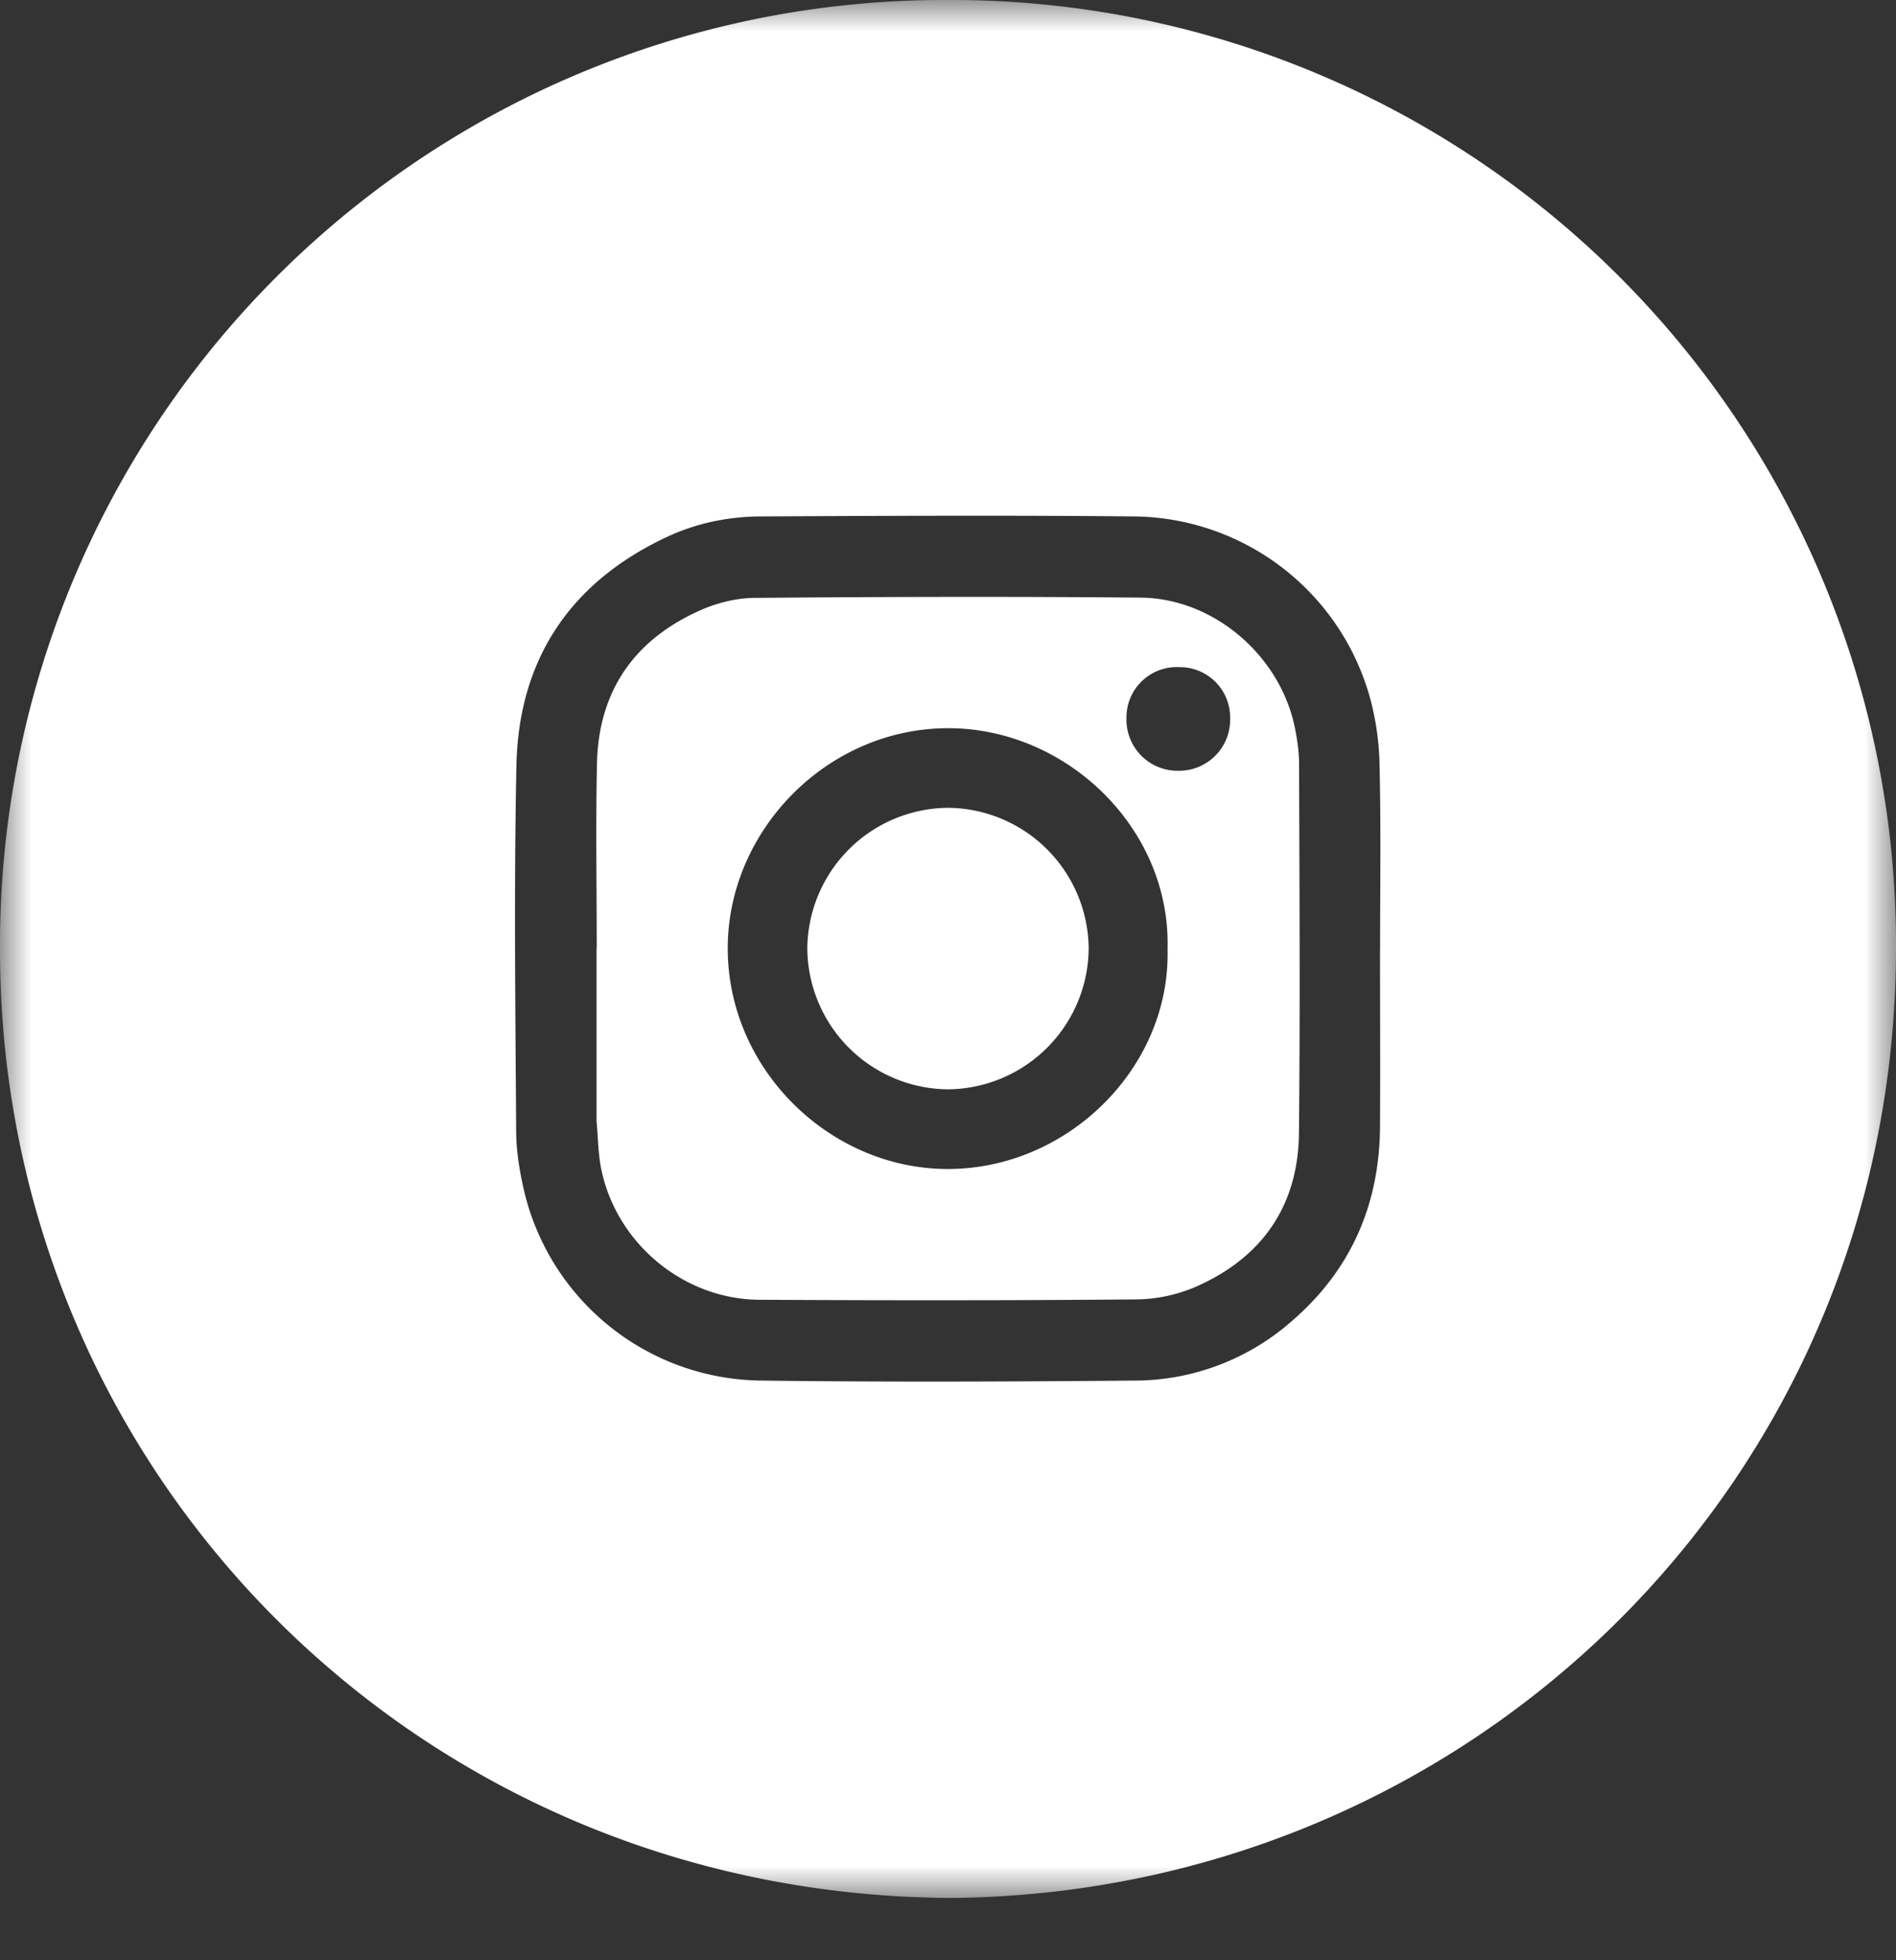
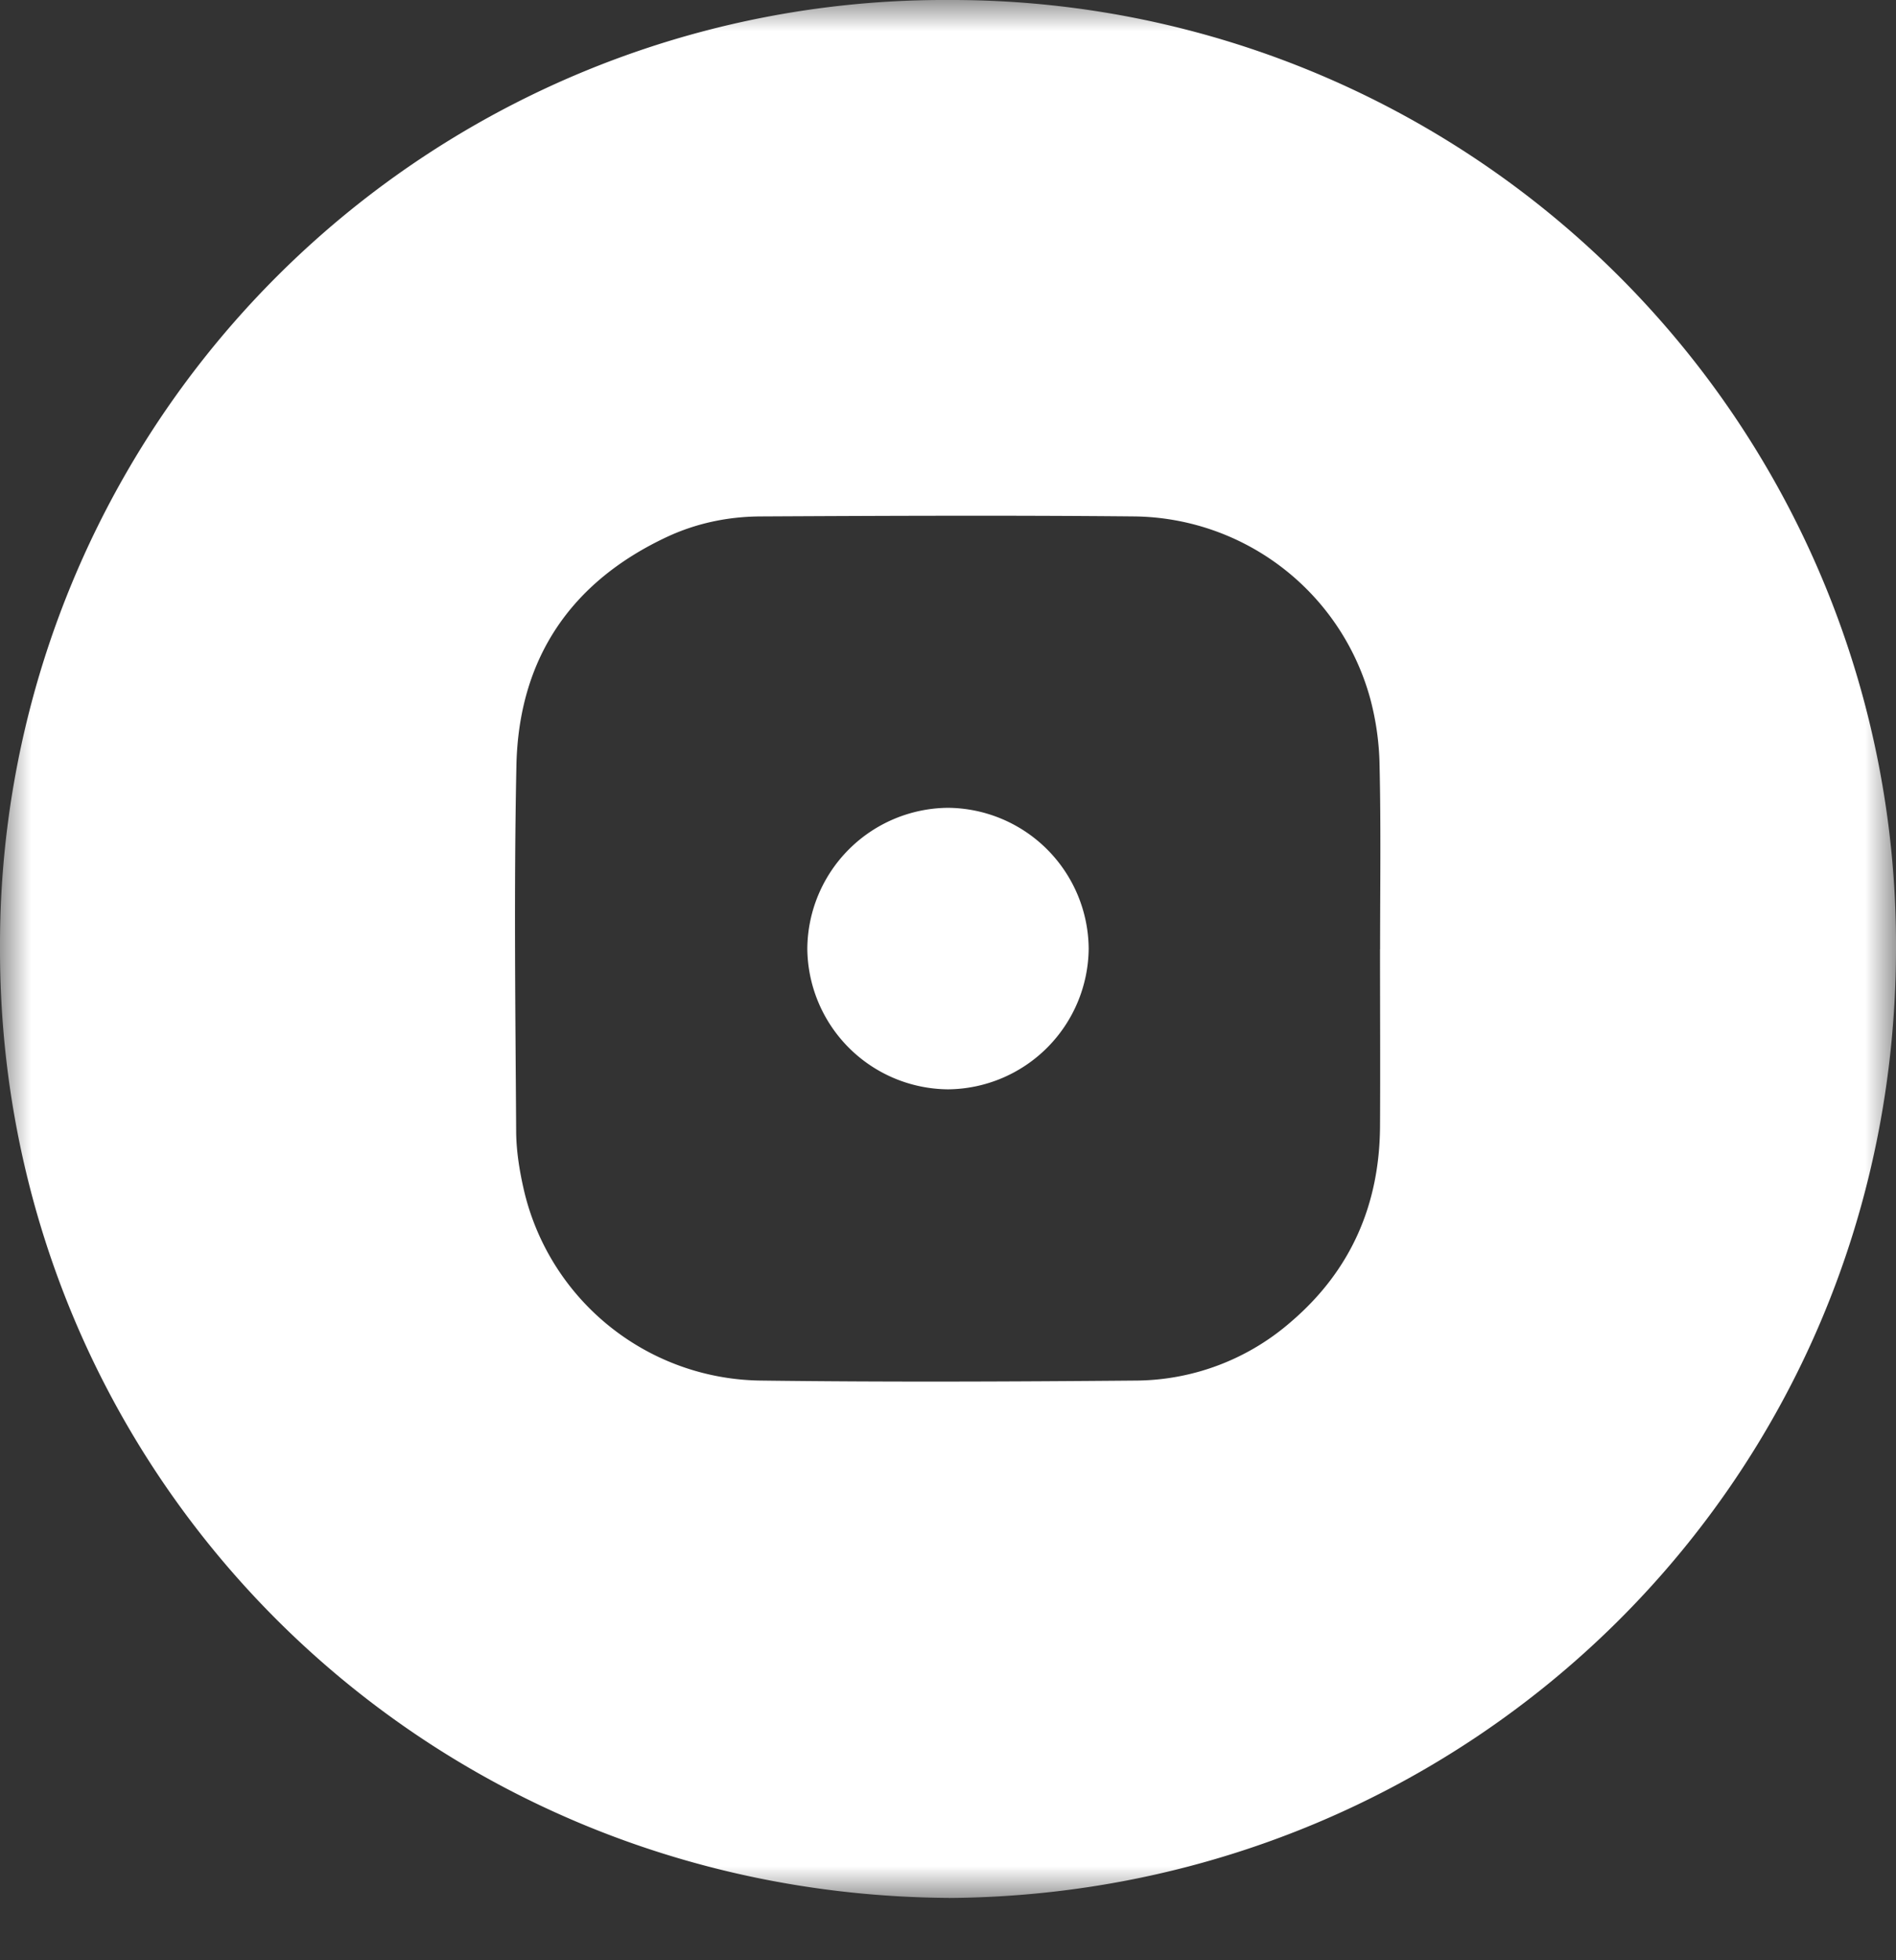
<svg xmlns="http://www.w3.org/2000/svg" xmlns:xlink="http://www.w3.org/1999/xlink" width="30" height="31">
  <rect width="100%" height="100%" fill="#333333" stroke="none" />
  <defs>
    <path id="prefix__a" d="M0 0h30v30.014H0z" />
  </defs>
  <g fill="none" fill-rule="evenodd">
    <g>
      <mask id="prefix__b" fill="#fff">
        <use xlink:href="#prefix__a" />
      </mask>
      <path d="M21.837 15.011c0-.964.014-1.929-.008-2.892a4.36 4.36 0 00-.154-1.092 3.917 3.917 0 00-3.721-2.86c-1.972-.019-3.945-.01-5.916 0-.51.002-1.01.104-1.476.32-1.537.716-2.356 1.936-2.391 3.621-.04 1.928-.016 3.857-.004 5.785.002.316.055.637.127.946a3.896 3.896 0 003.761 2.994c1.966.025 3.932.017 5.898 0a3.768 3.768 0 002.478-.933c.945-.81 1.398-1.852 1.405-3.09.005-.933 0-1.866 0-2.799M15.01 30.014C6.593 29.958-.011 23.254 0 14.996A14.942 14.942 0 0115.02 0 14.942 14.942 0 0130 15.015c-.016 8.4-6.746 14.95-14.99 15" fill="#FFF" mask="url(#prefix__b)" />
    </g>
-     <path d="M18.646 10.55a.795.795 0 00-.822.81.808.808 0 00.828.829.807.807 0 00.812-.826.795.795 0 00-.818-.812zm-.172 4.46c.054-1.903-1.586-3.481-3.446-3.494-1.923-.013-3.5 1.601-3.513 3.457-.014 1.921 1.602 3.51 3.476 3.514 1.9.004 3.53-1.599 3.483-3.477zm-9.032-.008c0-.977-.017-1.954.004-2.93.025-1.145.591-1.955 1.629-2.418.267-.12.577-.197.868-.199 2.034-.017 4.07-.023 6.104-.004 1.145.01 2.186.898 2.433 2.018.043.2.074.407.075.61.006 1.948.018 3.896-.002 5.842-.012 1.145-.58 1.962-1.62 2.423a2.44 2.44 0 01-.942.205c-1.99.018-3.981.016-5.972.006-1.186-.005-2.242-.87-2.498-2.031-.058-.26-.057-.533-.082-.8-.002-.011 0-.024 0-.036v-2.686h.003z" fill="#FFF" />
    <path d="M15 12.775a2.245 2.245 0 012.226 2.226A2.246 2.246 0 0115 17.227 2.245 2.245 0 0112.774 15a2.245 2.245 0 012.227-2.225" fill="#FFF" />
  </g>
</svg>